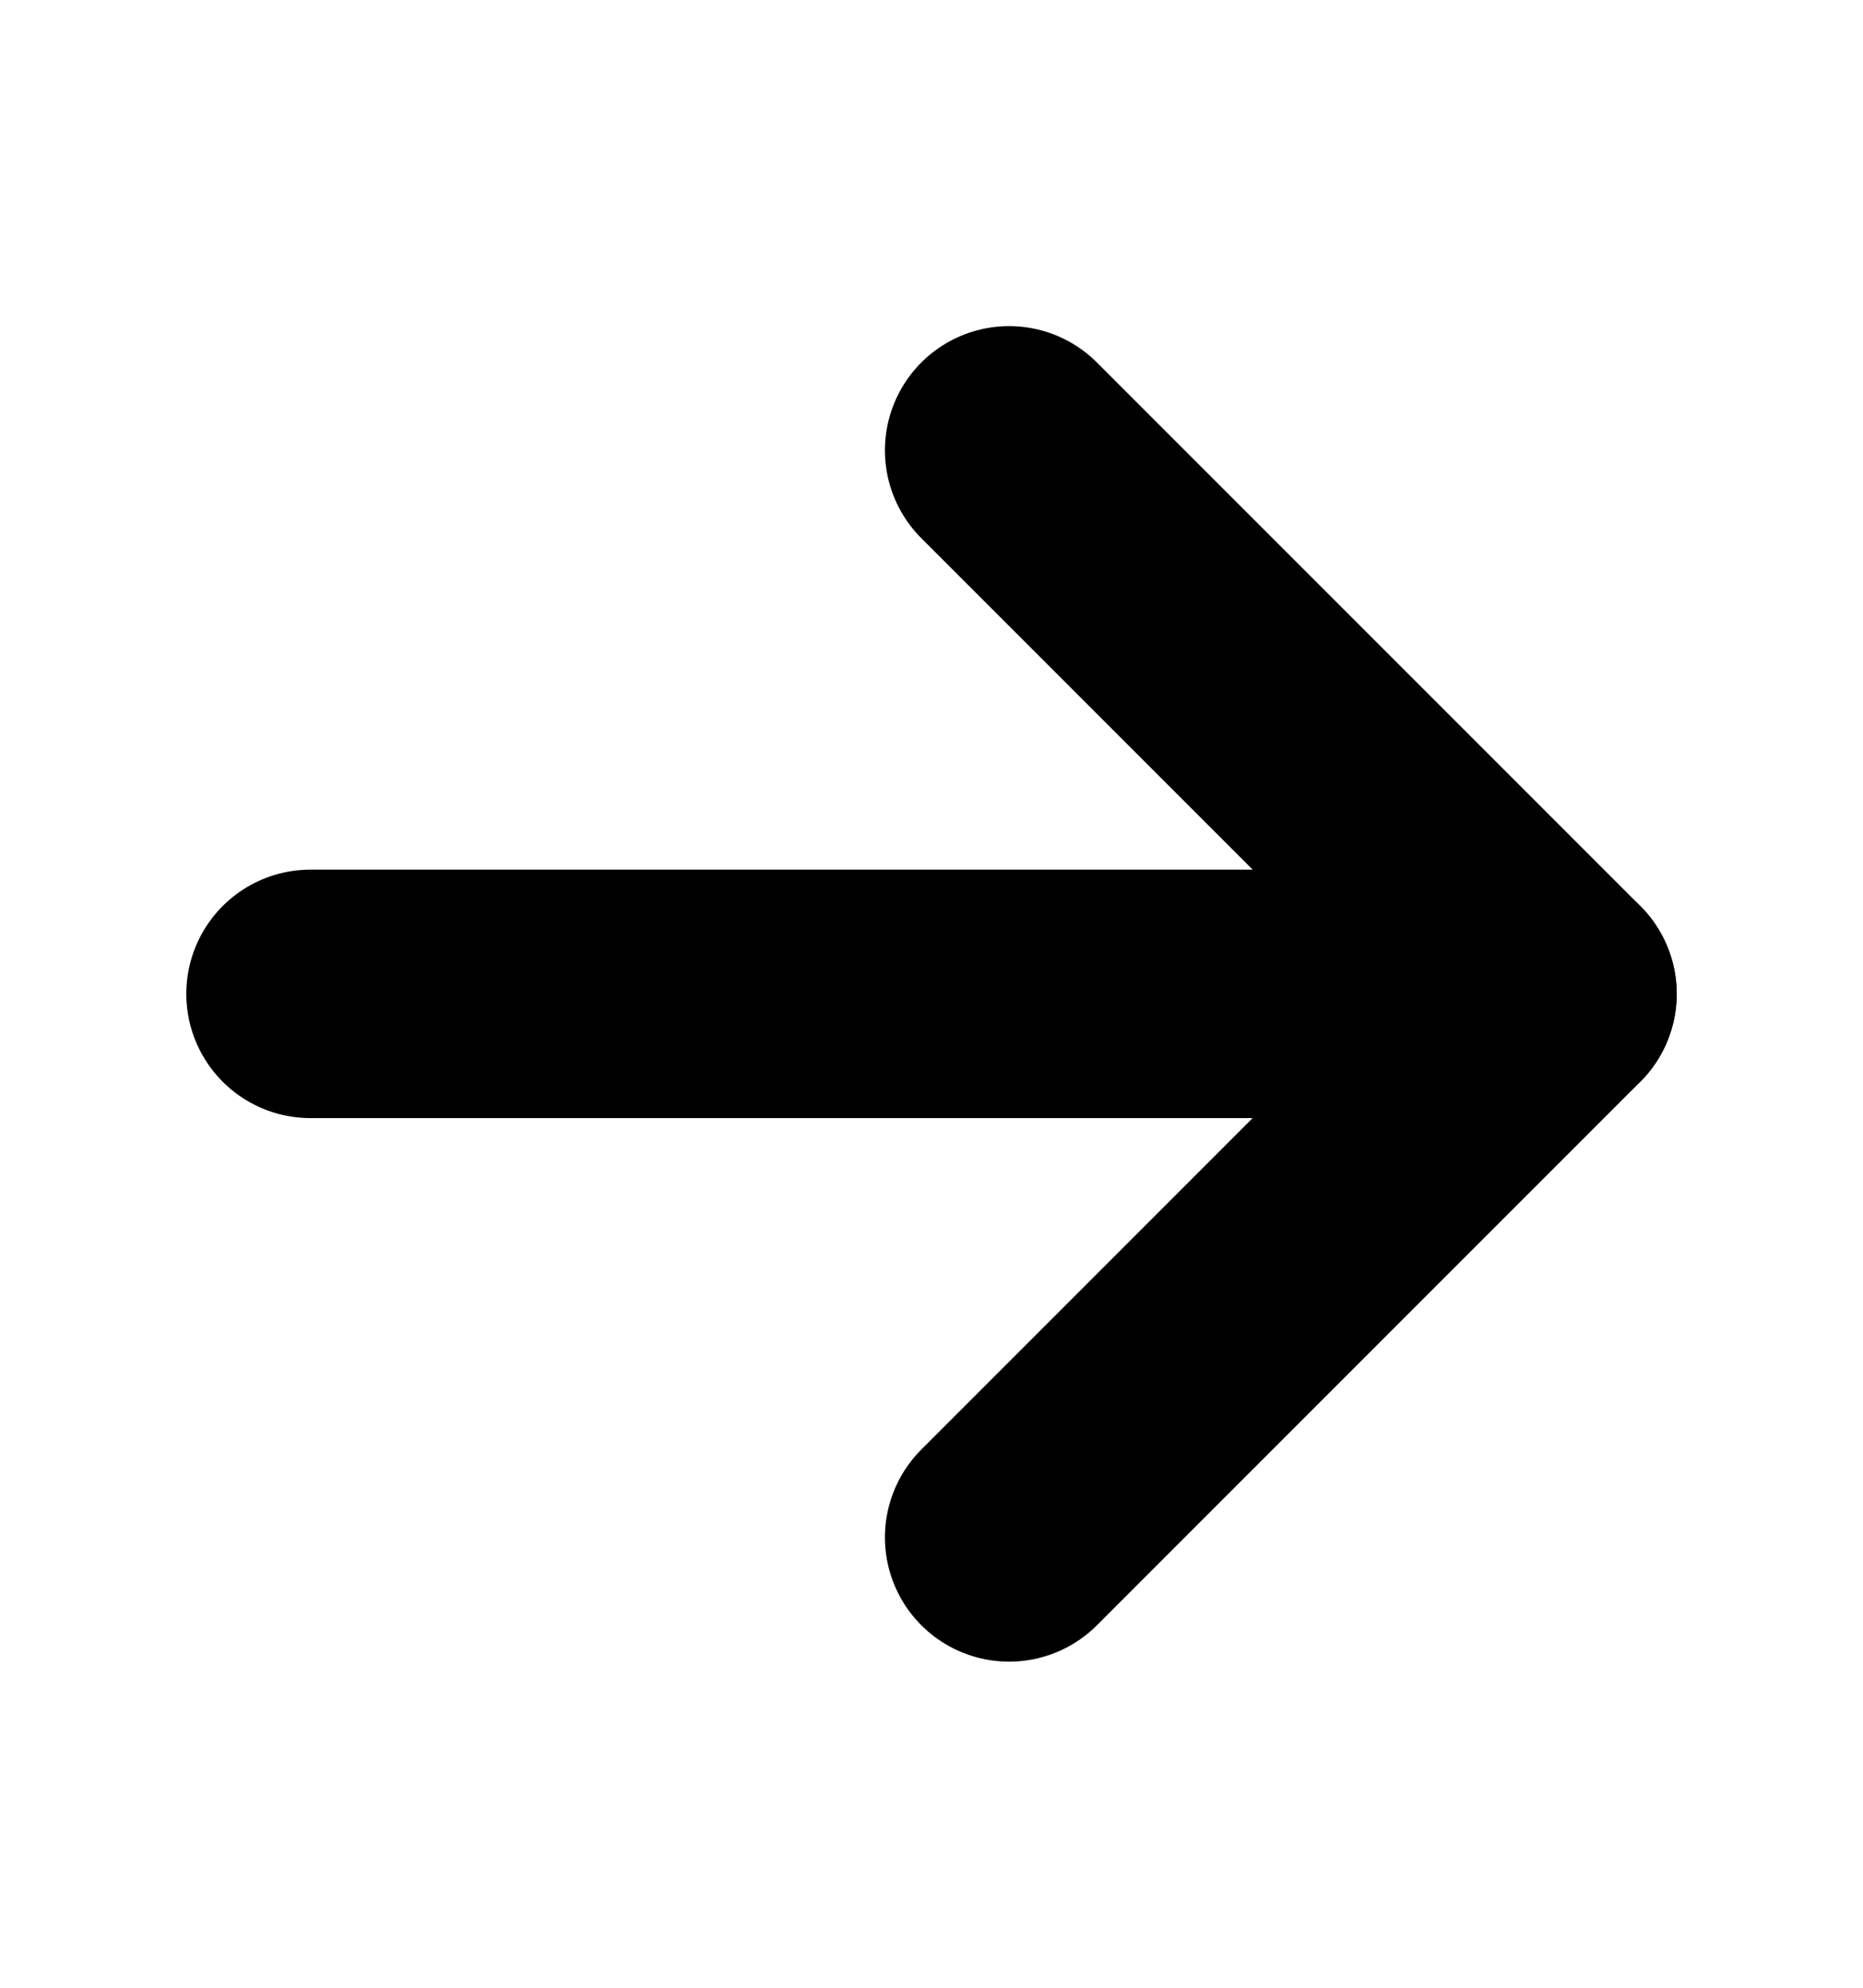
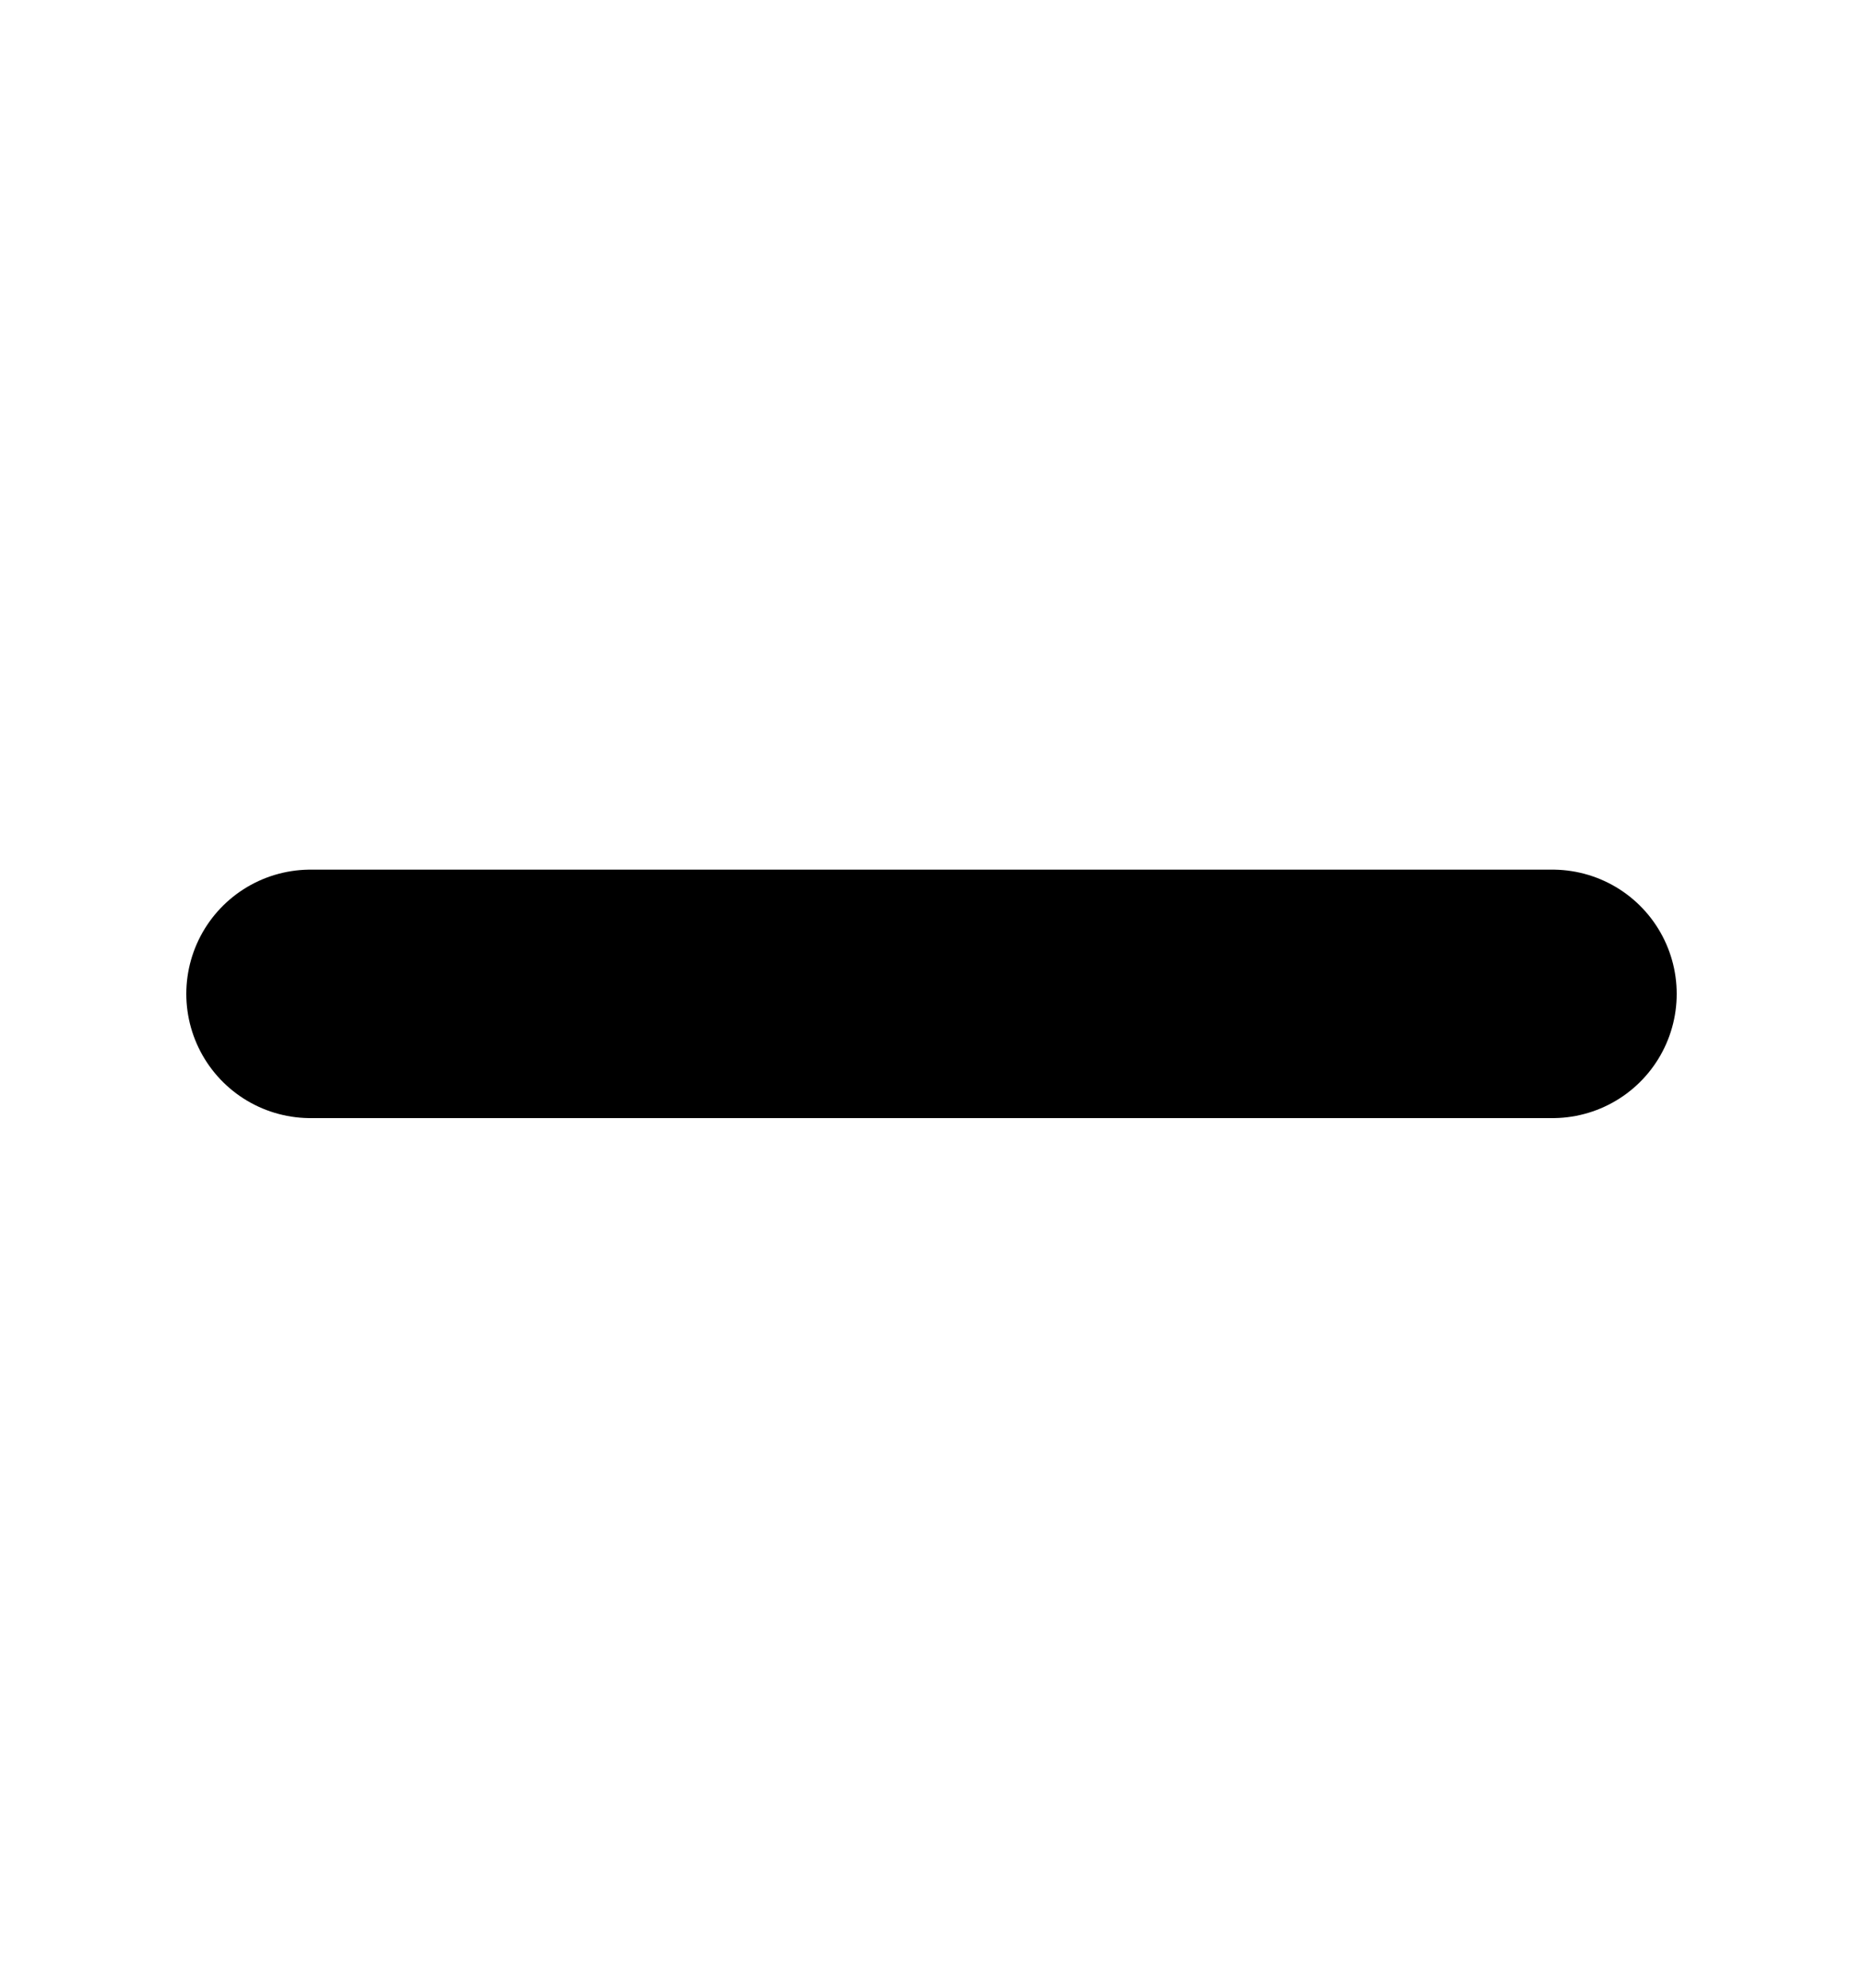
<svg xmlns="http://www.w3.org/2000/svg" height="100%" style="color:#449393" viewBox="0 0 15 16" fill="none">
  <path d="M2.5 8H12.5" stroke="currentcolor" stroke-width="2" stroke-linecap="round" stroke-linejoin="round" />
-   <path d="M8.125 3.625L12.5 8L8.125 12.375" stroke="currentcolor" stroke-width="2" stroke-linecap="round" stroke-linejoin="round" />
</svg>